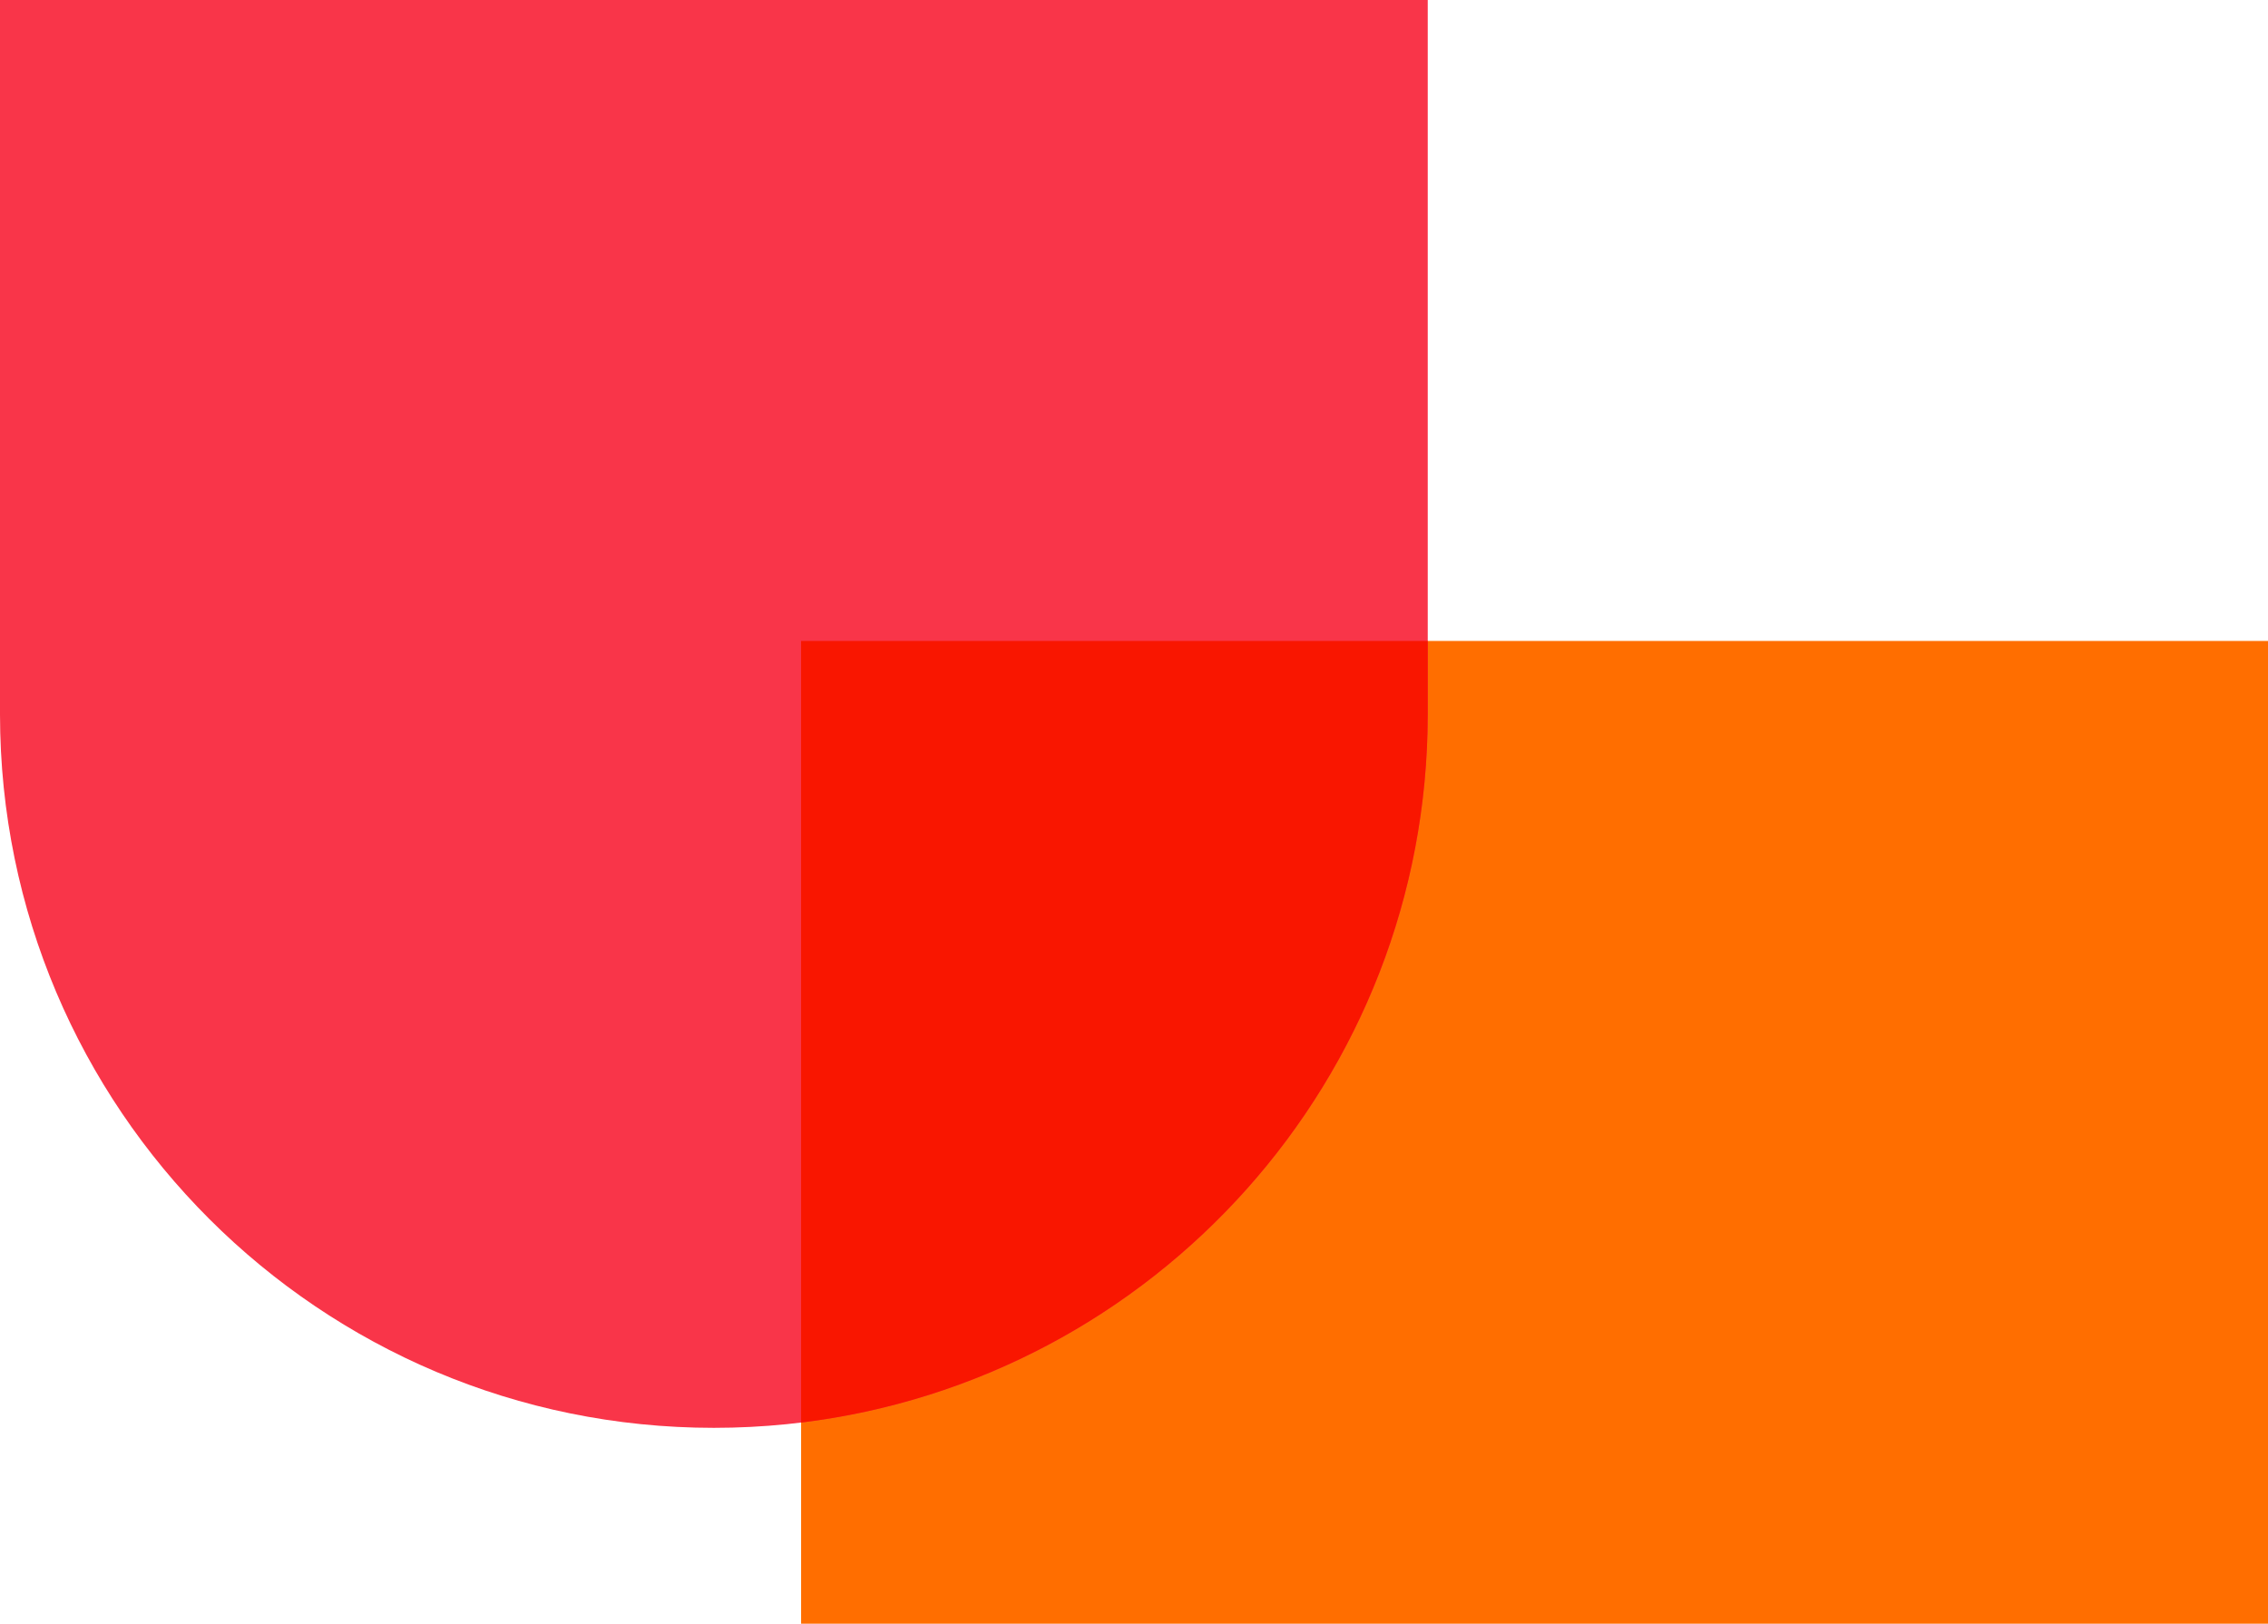
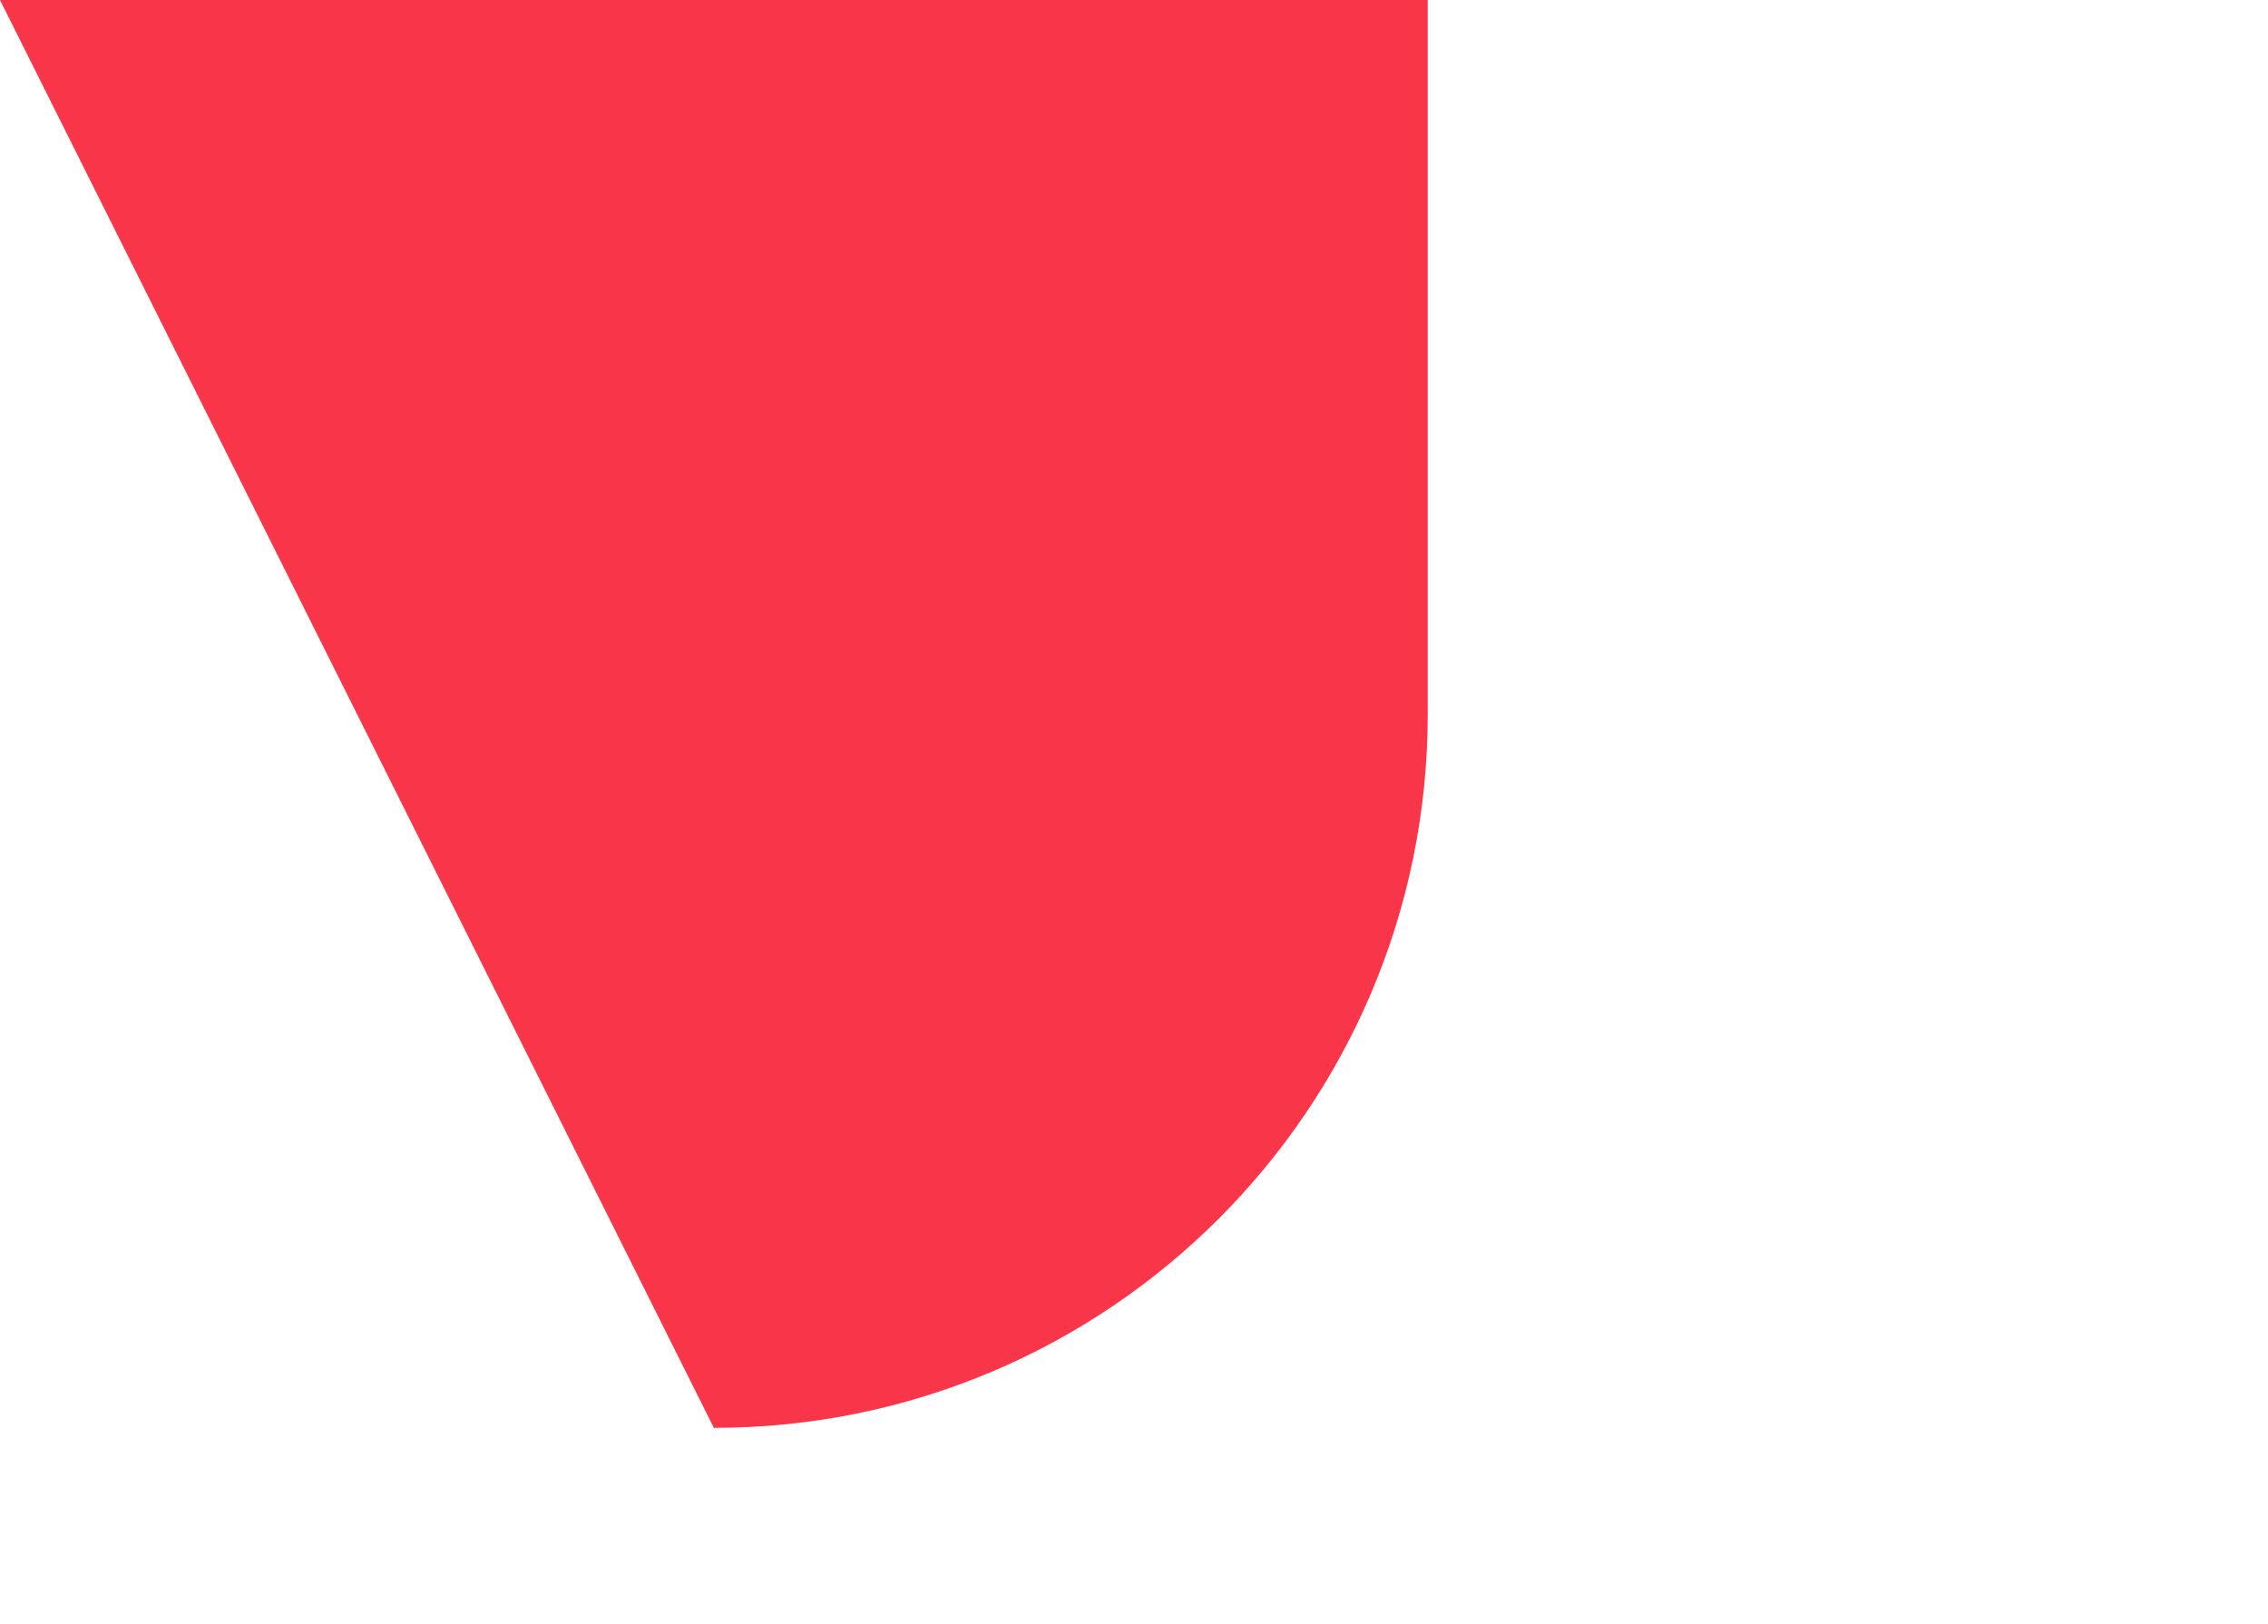
<svg xmlns="http://www.w3.org/2000/svg" width="637px" height="456px" viewBox="0 0 637 456" version="1.1">
  <title>D61EF638-97E0-4F9C-9EE0-574FB03311BA</title>
  <g id="about" stroke="none" stroke-width="1" fill="none" fill-rule="evenodd">
    <g id="ALB-about" transform="translate(-963, -138)">
      <g id="about-hero-shape" transform="translate(963, 138)">
-         <rect id="Rectangle" fill="#FF6E00" x="225" y="180" width="412" height="276" />
-         <path d="M200.5,401 C311.173,401.016 400.921,311.337 401,200.657 L401,0 L0,0 L0,200.657 C0.079,311.337 89.827,401.016 200.5,401 Z" id="sheild-orange-left" fill="#F93549" transform="translate(200.5, 200.5) scale(-1, 1) rotate(-360) translate(-200.5, -200.5) " />
-         <path d="M401,180 L401,200.657 C400.927,303.042 324.122,387.456 225.002,399.521 L225,180 L401,180 Z" id="Combined-Shape" fill="#F91600" />
+         <path d="M200.5,401 L401,0 L0,0 L0,200.657 C0.079,311.337 89.827,401.016 200.5,401 Z" id="sheild-orange-left" fill="#F93549" transform="translate(200.5, 200.5) scale(-1, 1) rotate(-360) translate(-200.5, -200.5) " />
      </g>
    </g>
  </g>
</svg>